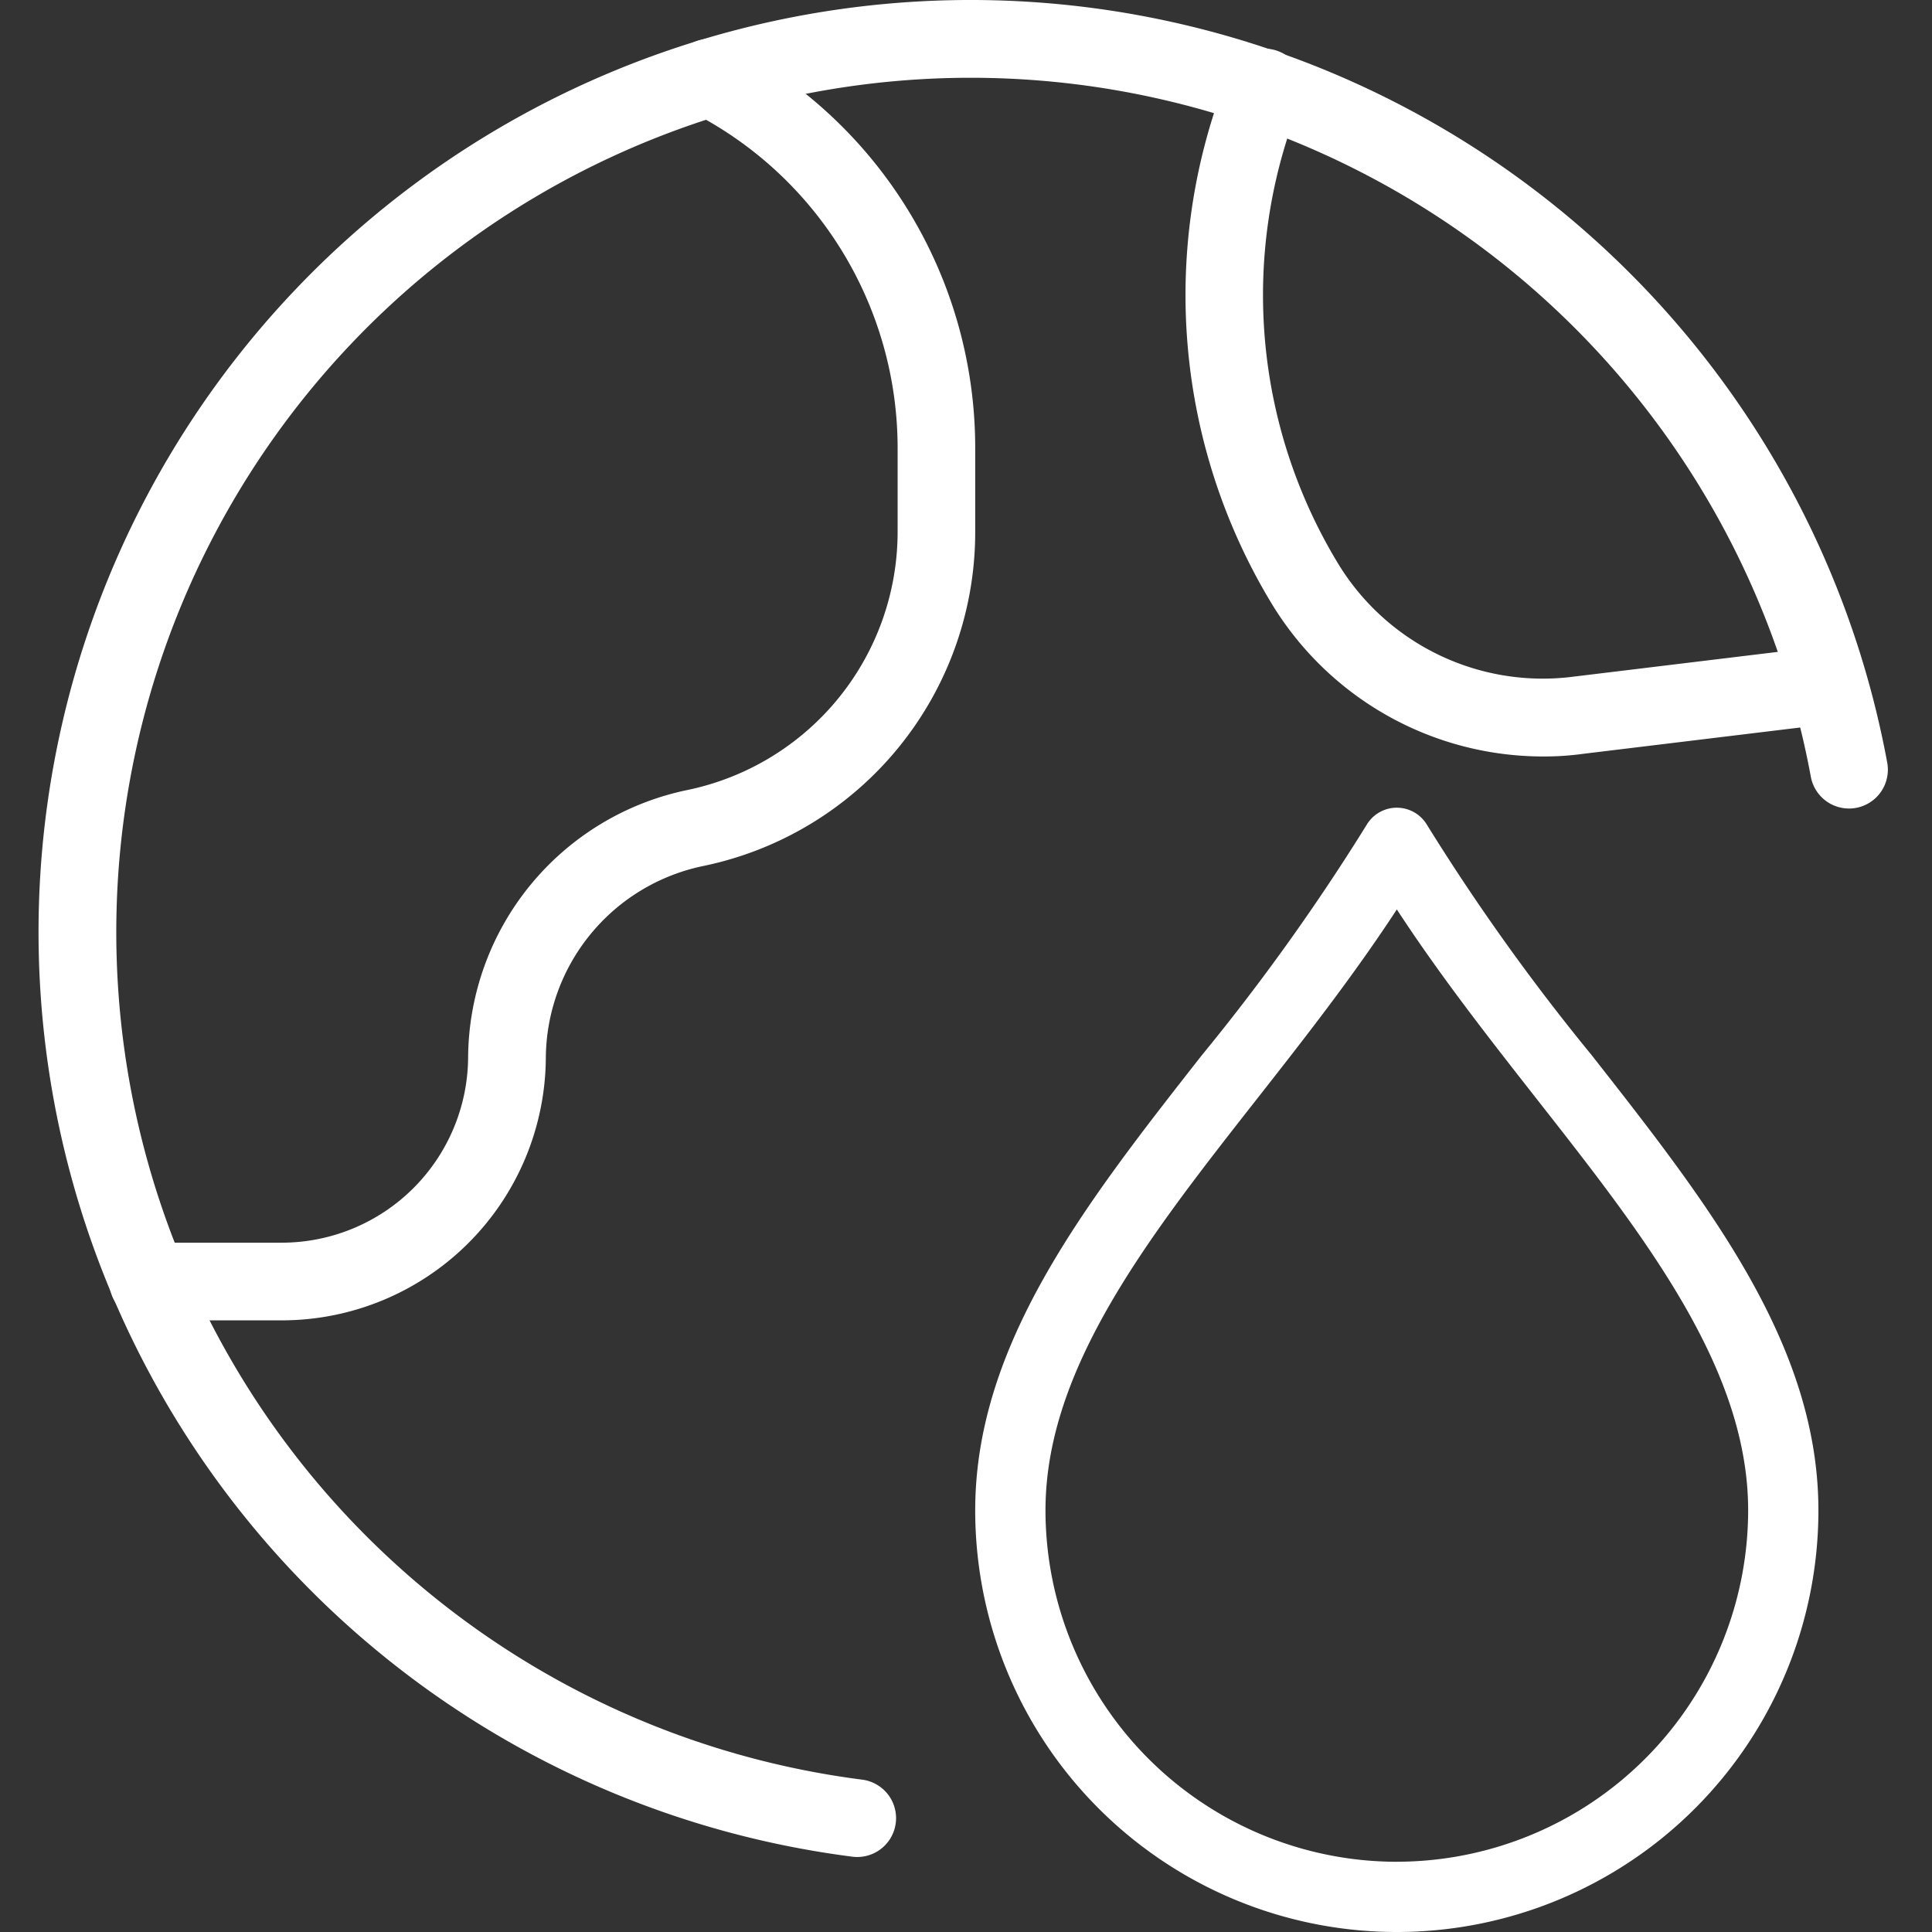
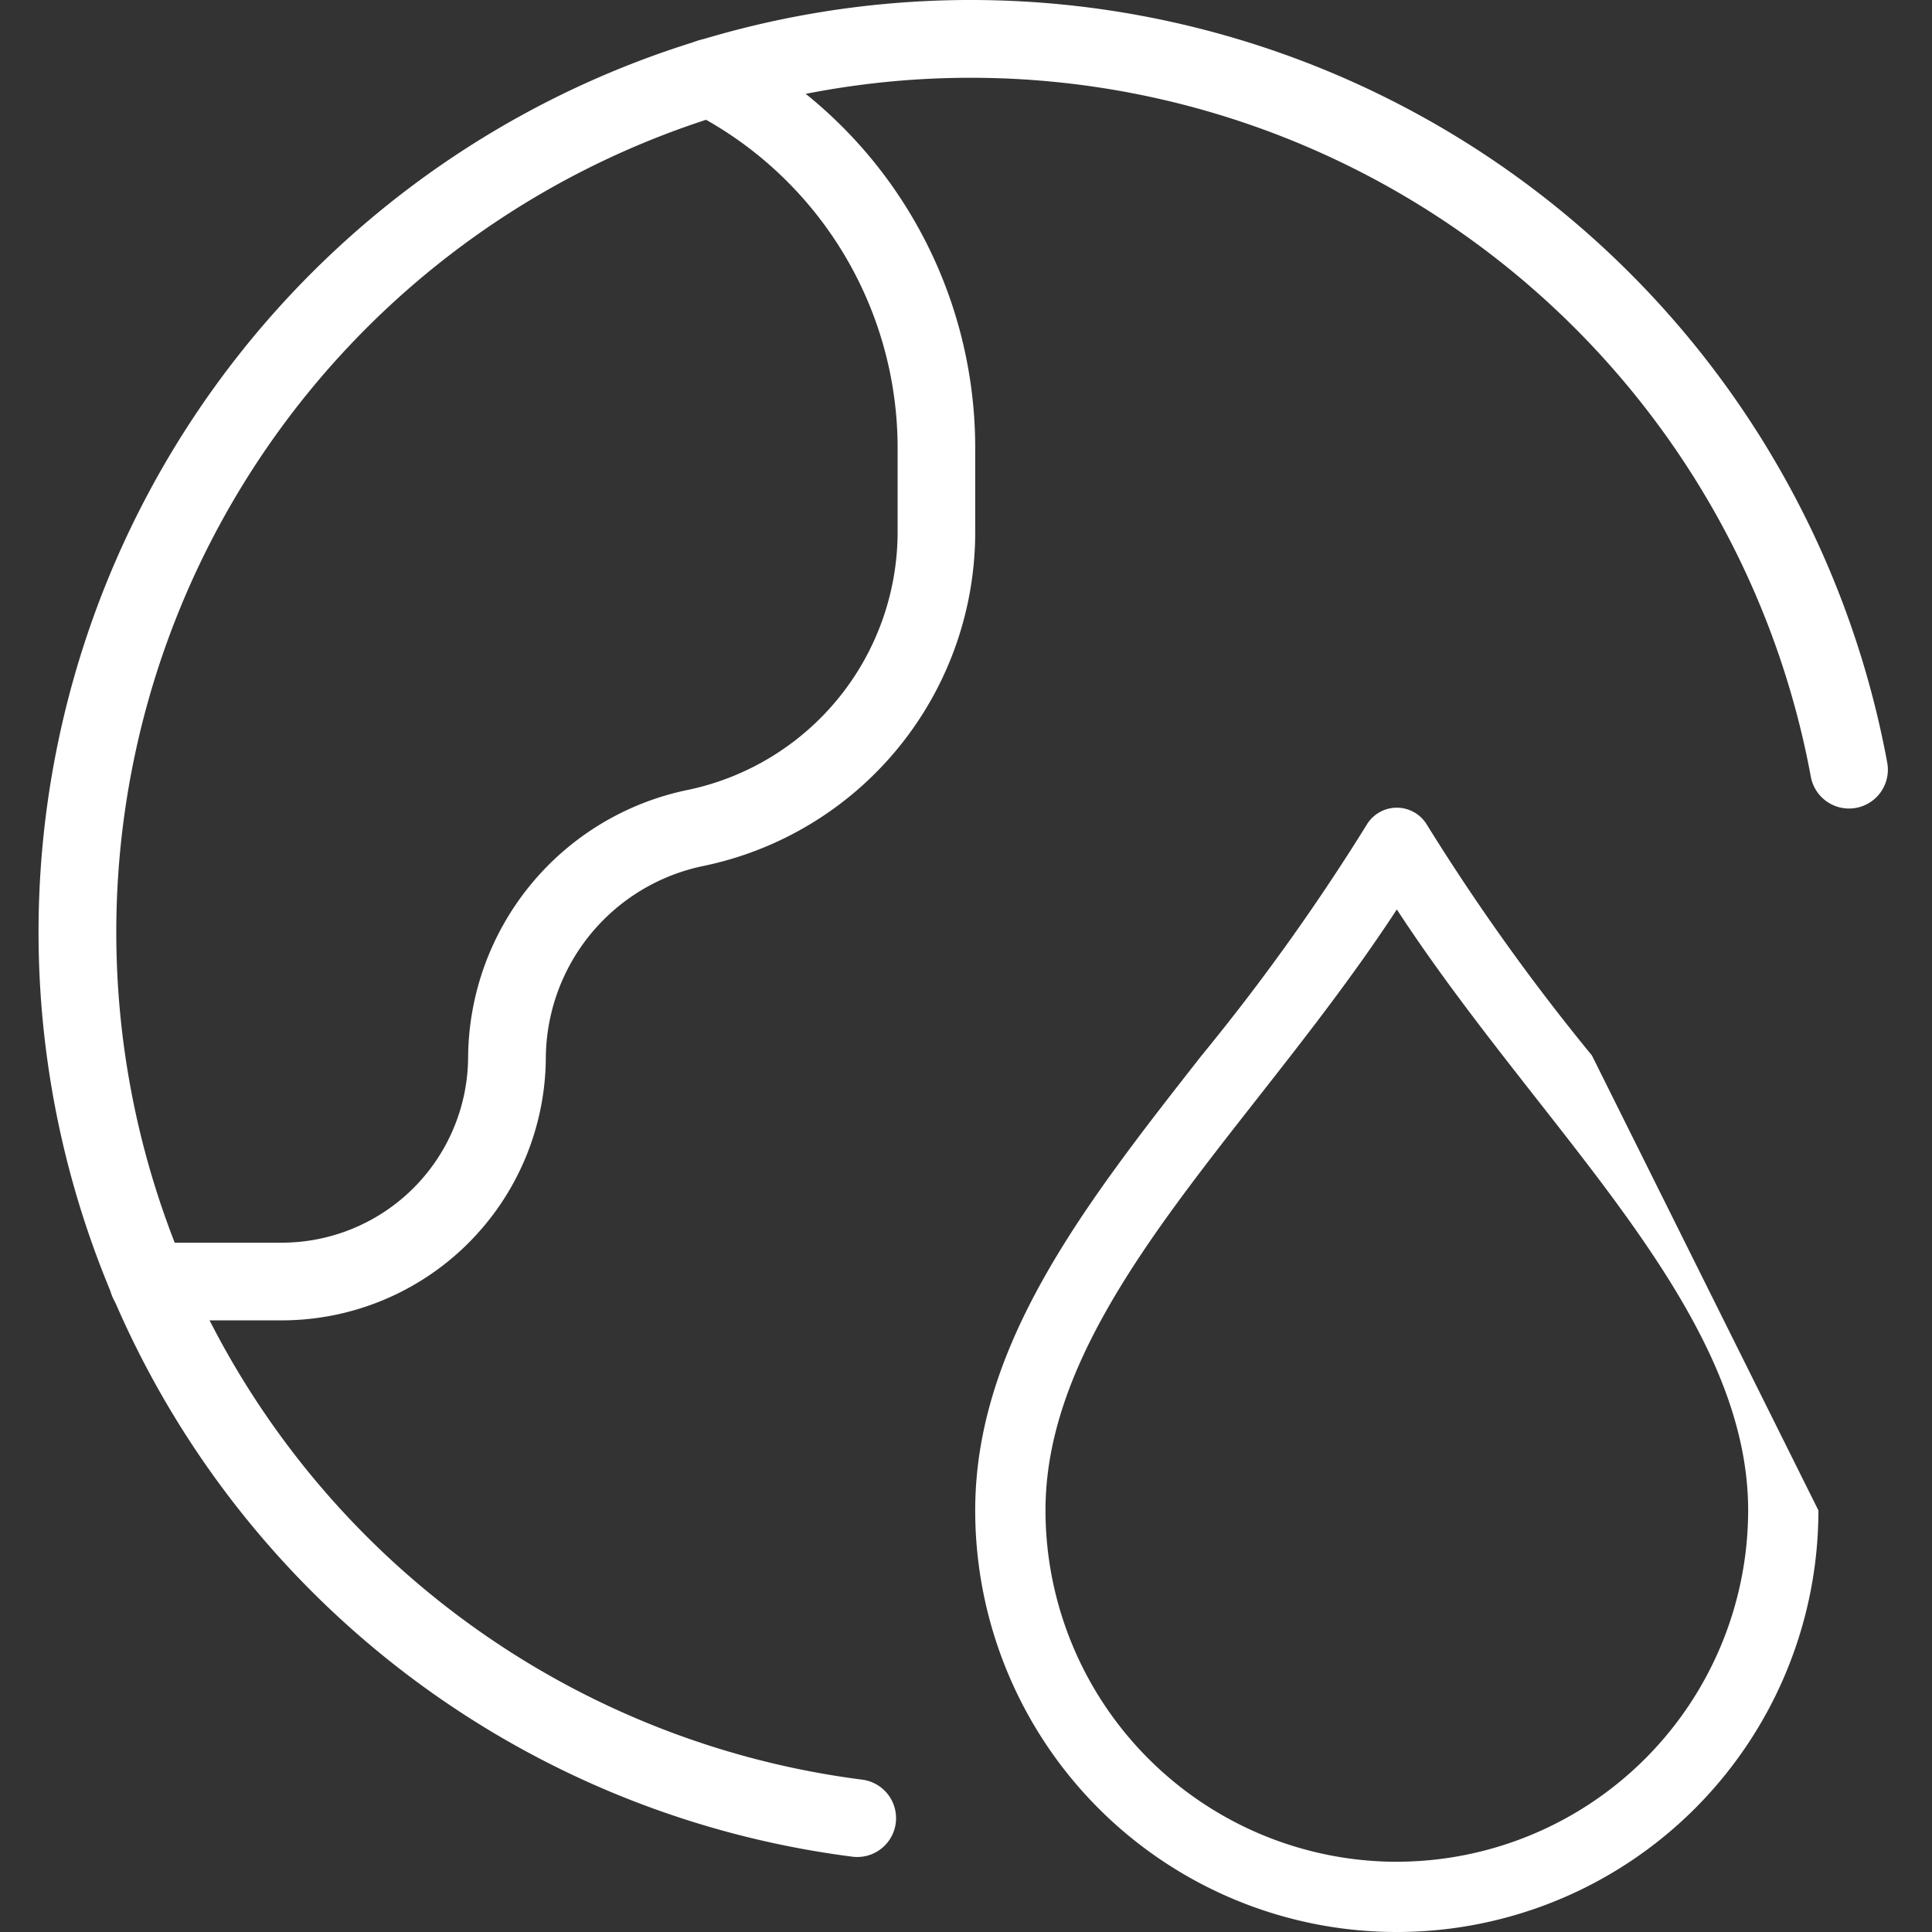
<svg xmlns="http://www.w3.org/2000/svg" width="150" height="150" viewBox="0 0 150 150">
  <rect x="0" y="0" width="150" height="150" fill="#333333" stroke="none" />
  <g id="water_" data-name="water " transform="translate(-324 -278)">
    <rect id="Rectangle_1" data-name="Rectangle 1" width="150" height="150" transform="translate(324 278)" fill="#fff" opacity="0" />
    <g id="world" transform="translate(327 278)">
      <path id="Path_1" data-name="Path 1" d="M14.236,100H3.925a3.015,3.015,0,1,1,0-6.03H14.236A14.484,14.484,0,0,0,28.768,79.58,21.352,21.352,0,0,1,45.845,58.813a20.481,20.481,0,0,0,16.269-20.14V32.342A29.285,29.285,0,0,0,46.147,6.2,3.015,3.015,0,1,1,48.9.835,35.288,35.288,0,0,1,68.138,32.342v6.331A26.475,26.475,0,0,1,47.063,64.716,15.326,15.326,0,0,0,34.8,79.665,20.506,20.506,0,0,1,14.236,100Z" transform="translate(4.577 2.512)" fill="#fff" />
-       <path id="Path_2" data-name="Path 2" d="M42.584,55.515A24.651,24.651,0,0,1,21.371,43.509,46.232,46.232,0,0,1,17.813,3.187l.253-.639a3.012,3.012,0,1,1,5.6,2.213l-.241.6a40.189,40.189,0,0,0,3.1,35.034,18.6,18.6,0,0,0,18.355,8.924l19.453-2.358a3.019,3.019,0,0,1,.724,5.994L45.641,55.31a22.061,22.061,0,0,1-3.057.205Z" transform="translate(74.277 3.217)" fill="#fff" />
      <path id="Path_7" data-name="Path 7" d="M63.562,144.177a2.678,2.678,0,0,1-.38-.024,72.369,72.369,0,1,1,80.343-84.938,3.016,3.016,0,0,1-5.934,1.085,66.335,66.335,0,1,0-73.656,77.871,3.015,3.015,0,0,1-.374,6.006Z" transform="translate(0)" fill="#fff" />
      <g id="raindrop" transform="translate(72.715 62.712)">
        <g id="Group_13" data-name="Group 13">
-           <path id="Path_14" data-name="Path 14" d="M111.883,19.236a167.314,167.314,0,0,1-12.8-17.894,2.726,2.726,0,0,0-4.7,0,167.247,167.247,0,0,1-12.8,17.889C72.543,30.764,64,41.658,64,54.555a32.733,32.733,0,1,0,65.466,0C129.466,41.664,120.928,30.769,111.883,19.236Zm-15.15,62.6A27.309,27.309,0,0,1,69.456,54.555c0-11.015,7.976-21.184,16.427-31.958,3.688-4.7,7.474-9.531,10.851-14.7C100.11,13.066,103.9,17.9,107.584,22.6c8.451,10.769,16.427,20.944,16.427,31.953A27.309,27.309,0,0,1,96.733,81.833Z" transform="translate(-64 0)" fill="#fff" />
+           <path id="Path_14" data-name="Path 14" d="M111.883,19.236a167.314,167.314,0,0,1-12.8-17.894,2.726,2.726,0,0,0-4.7,0,167.247,167.247,0,0,1-12.8,17.889C72.543,30.764,64,41.658,64,54.555a32.733,32.733,0,1,0,65.466,0Zm-15.15,62.6A27.309,27.309,0,0,1,69.456,54.555c0-11.015,7.976-21.184,16.427-31.958,3.688-4.7,7.474-9.531,10.851-14.7C100.11,13.066,103.9,17.9,107.584,22.6c8.451,10.769,16.427,20.944,16.427,31.953A27.309,27.309,0,0,1,96.733,81.833Z" transform="translate(-64 0)" fill="#fff" />
        </g>
      </g>
    </g>
  </g>
</svg>